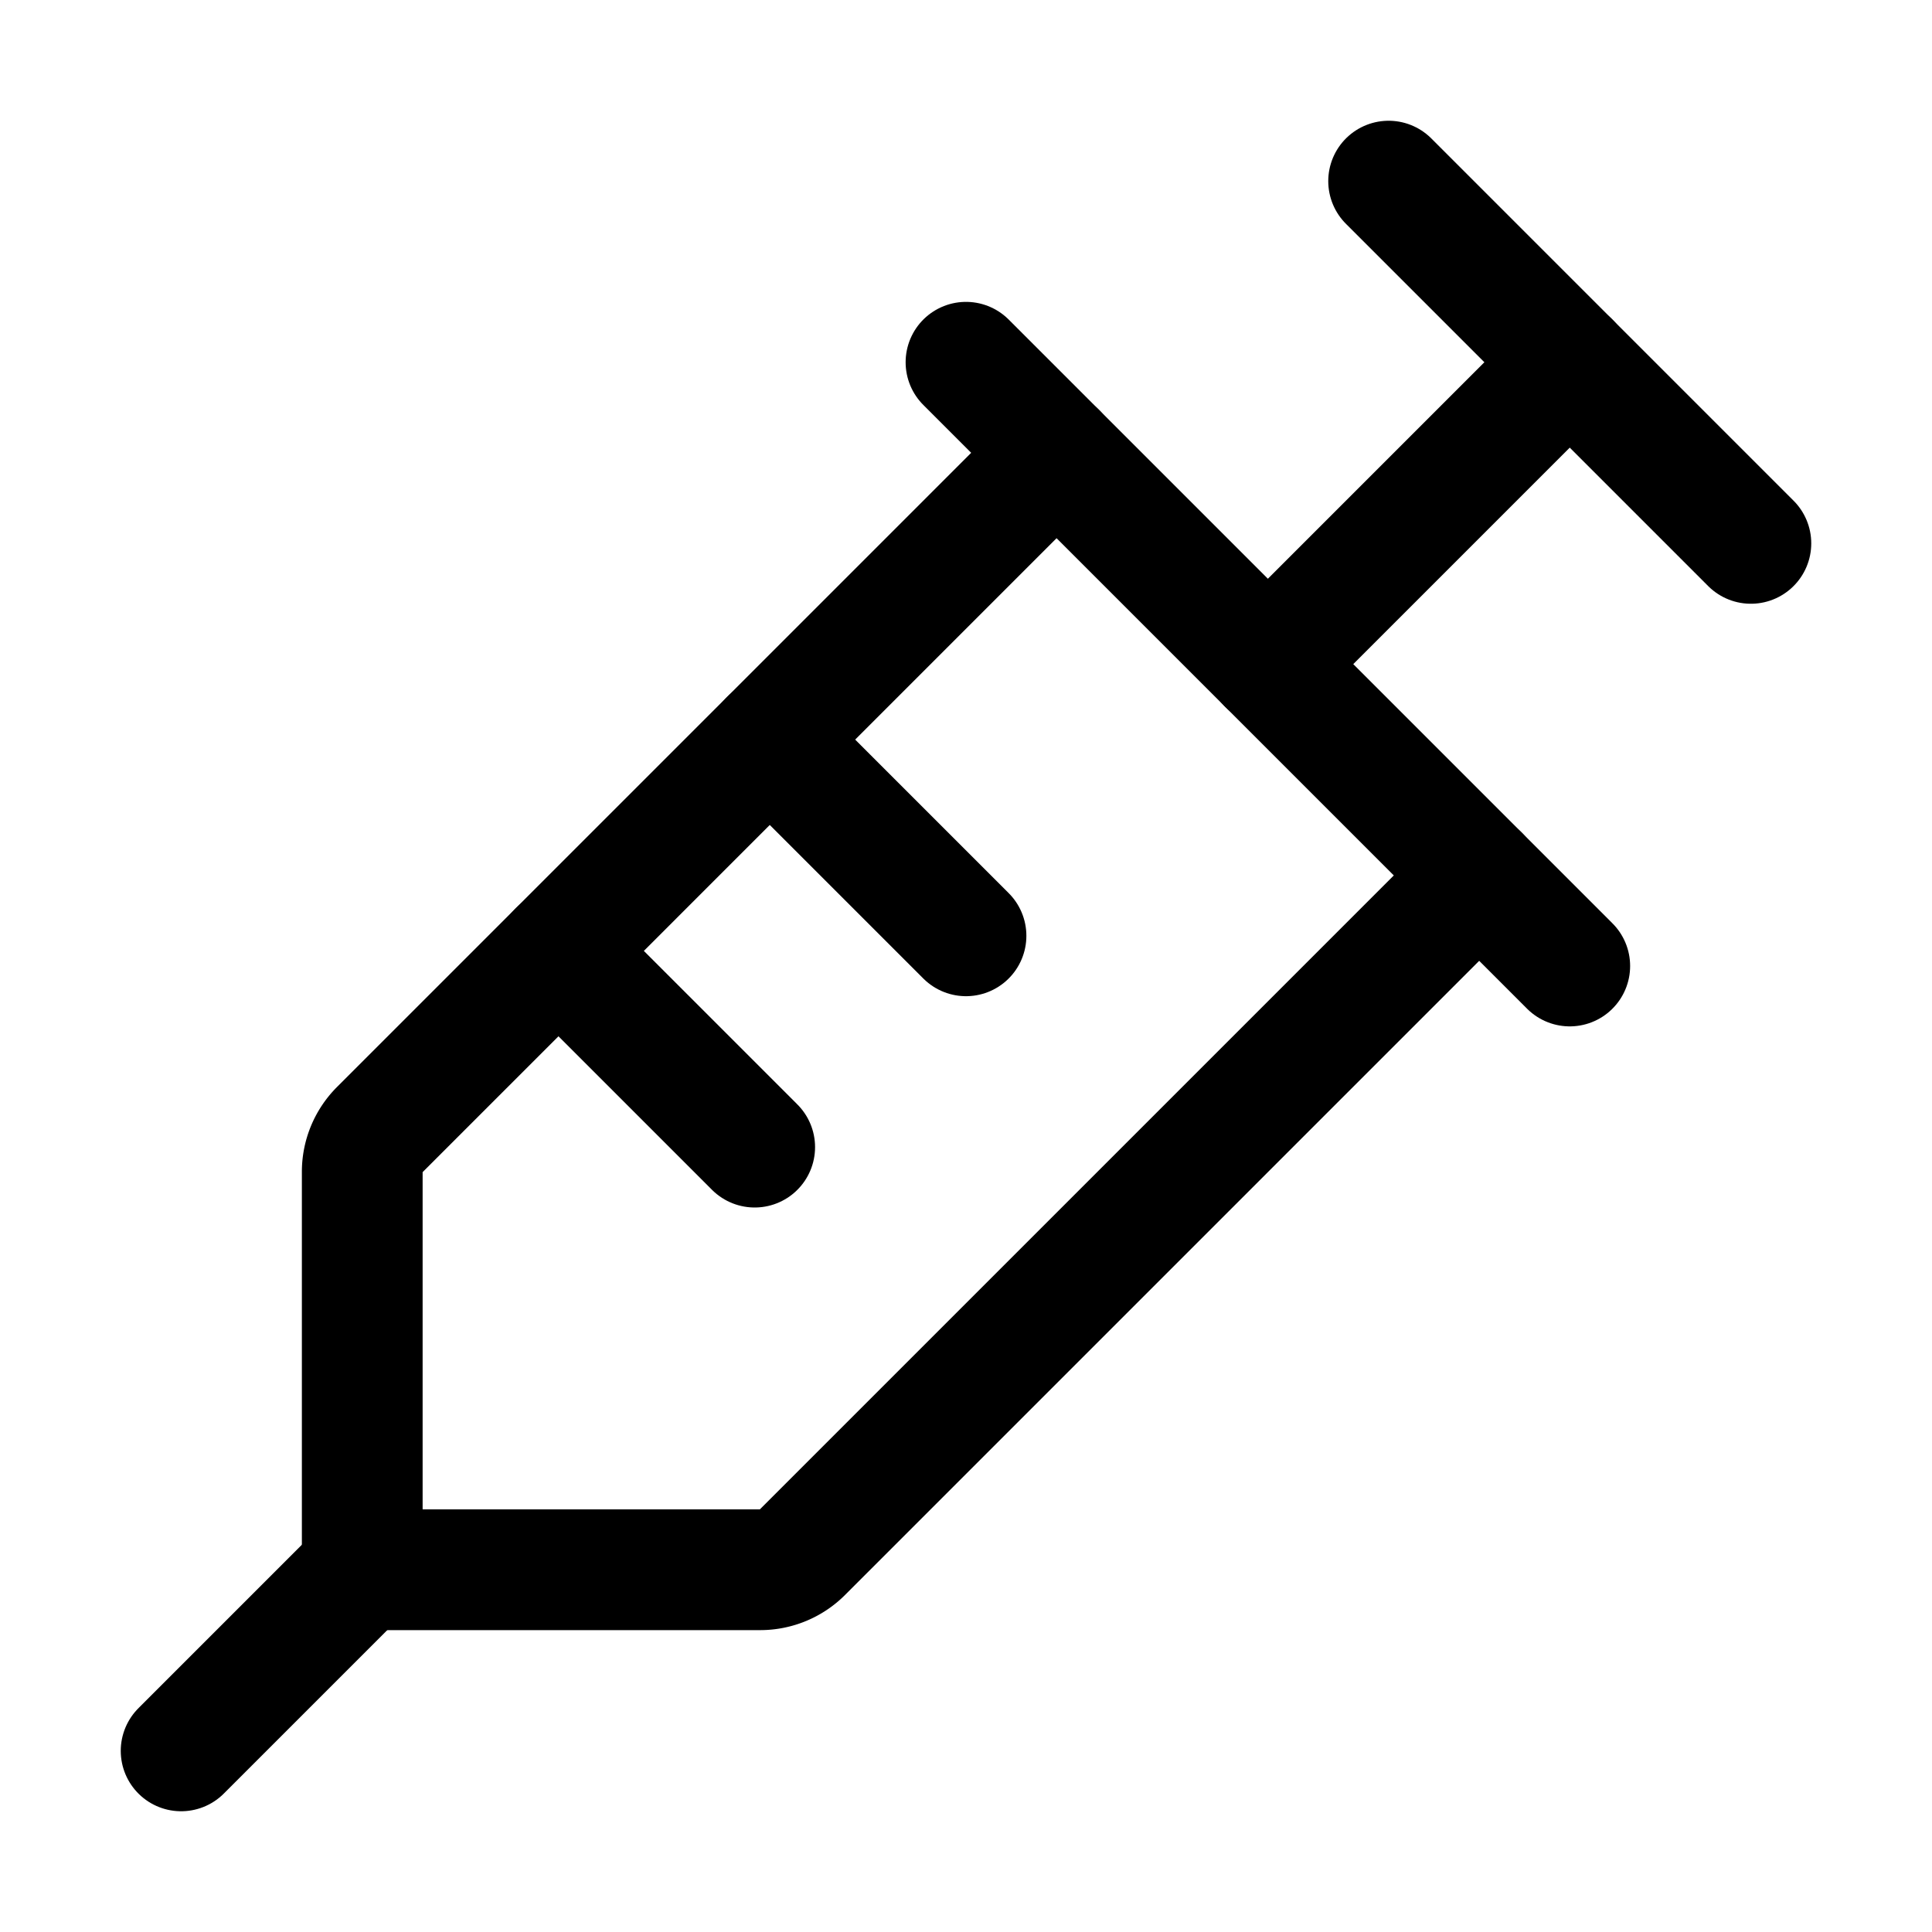
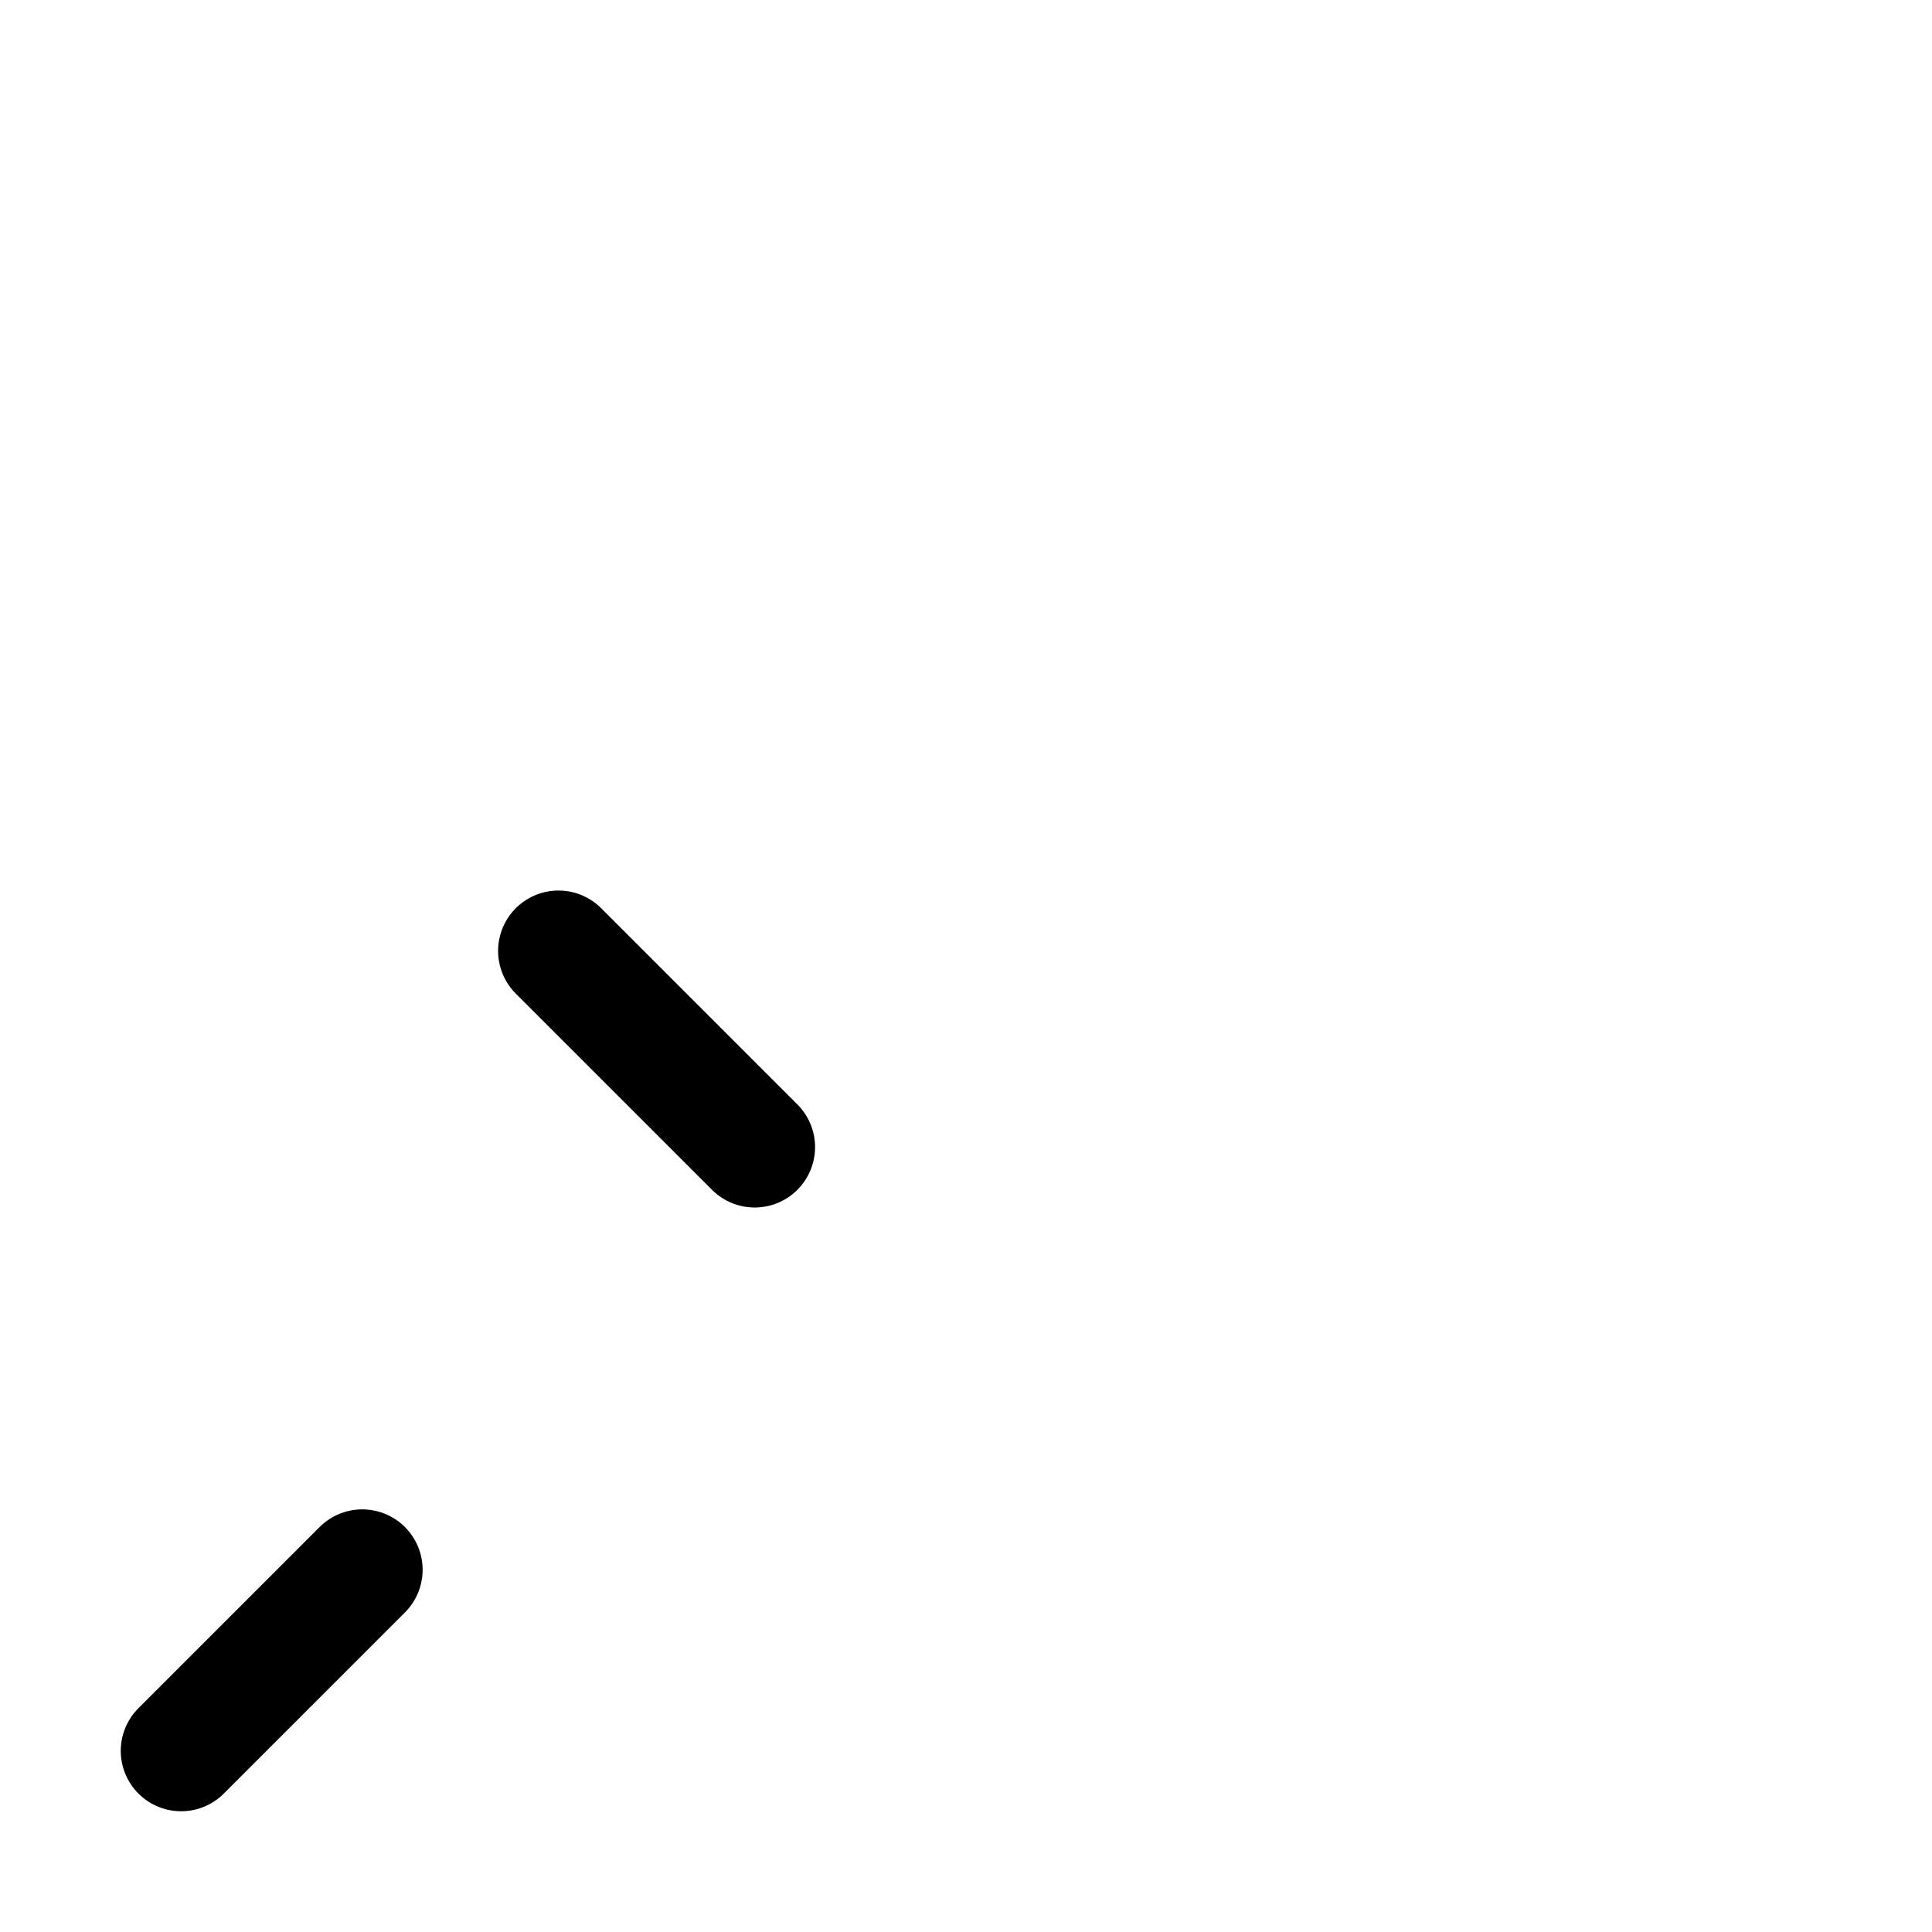
<svg xmlns="http://www.w3.org/2000/svg" viewBox="0 0 256 256">
  <rect width="256" height="256" fill="none" />
-   <line x1="184" y1="24" x2="232" y2="72" fill="none" stroke="#000" stroke-linecap="round" stroke-linejoin="round" stroke-width="16" />
-   <line x1="128" y1="48" x2="208" y2="128" fill="none" stroke="#000" stroke-linecap="round" stroke-linejoin="round" stroke-width="16" />
-   <path d="M140,60,50.3,149.7a7.9,7.9,0,0,0-2.3,5.6V208h52.7a7.9,7.9,0,0,0,5.6-2.3L196,116" fill="none" stroke="#000" stroke-linecap="round" stroke-linejoin="round" stroke-width="16" />
-   <line x1="102" y1="98" x2="128" y2="124" fill="none" stroke="#000" stroke-linecap="round" stroke-linejoin="round" stroke-width="16" />
  <line x1="74" y1="126" x2="100" y2="152" fill="none" stroke="#000" stroke-linecap="round" stroke-linejoin="round" stroke-width="16" />
-   <line x1="168" y1="88" x2="208" y2="48" fill="none" stroke="#000" stroke-linecap="round" stroke-linejoin="round" stroke-width="16" />
  <line x1="48" y1="208" x2="24" y2="232" fill="none" stroke="#000" stroke-linecap="round" stroke-linejoin="round" stroke-width="16" />
</svg>